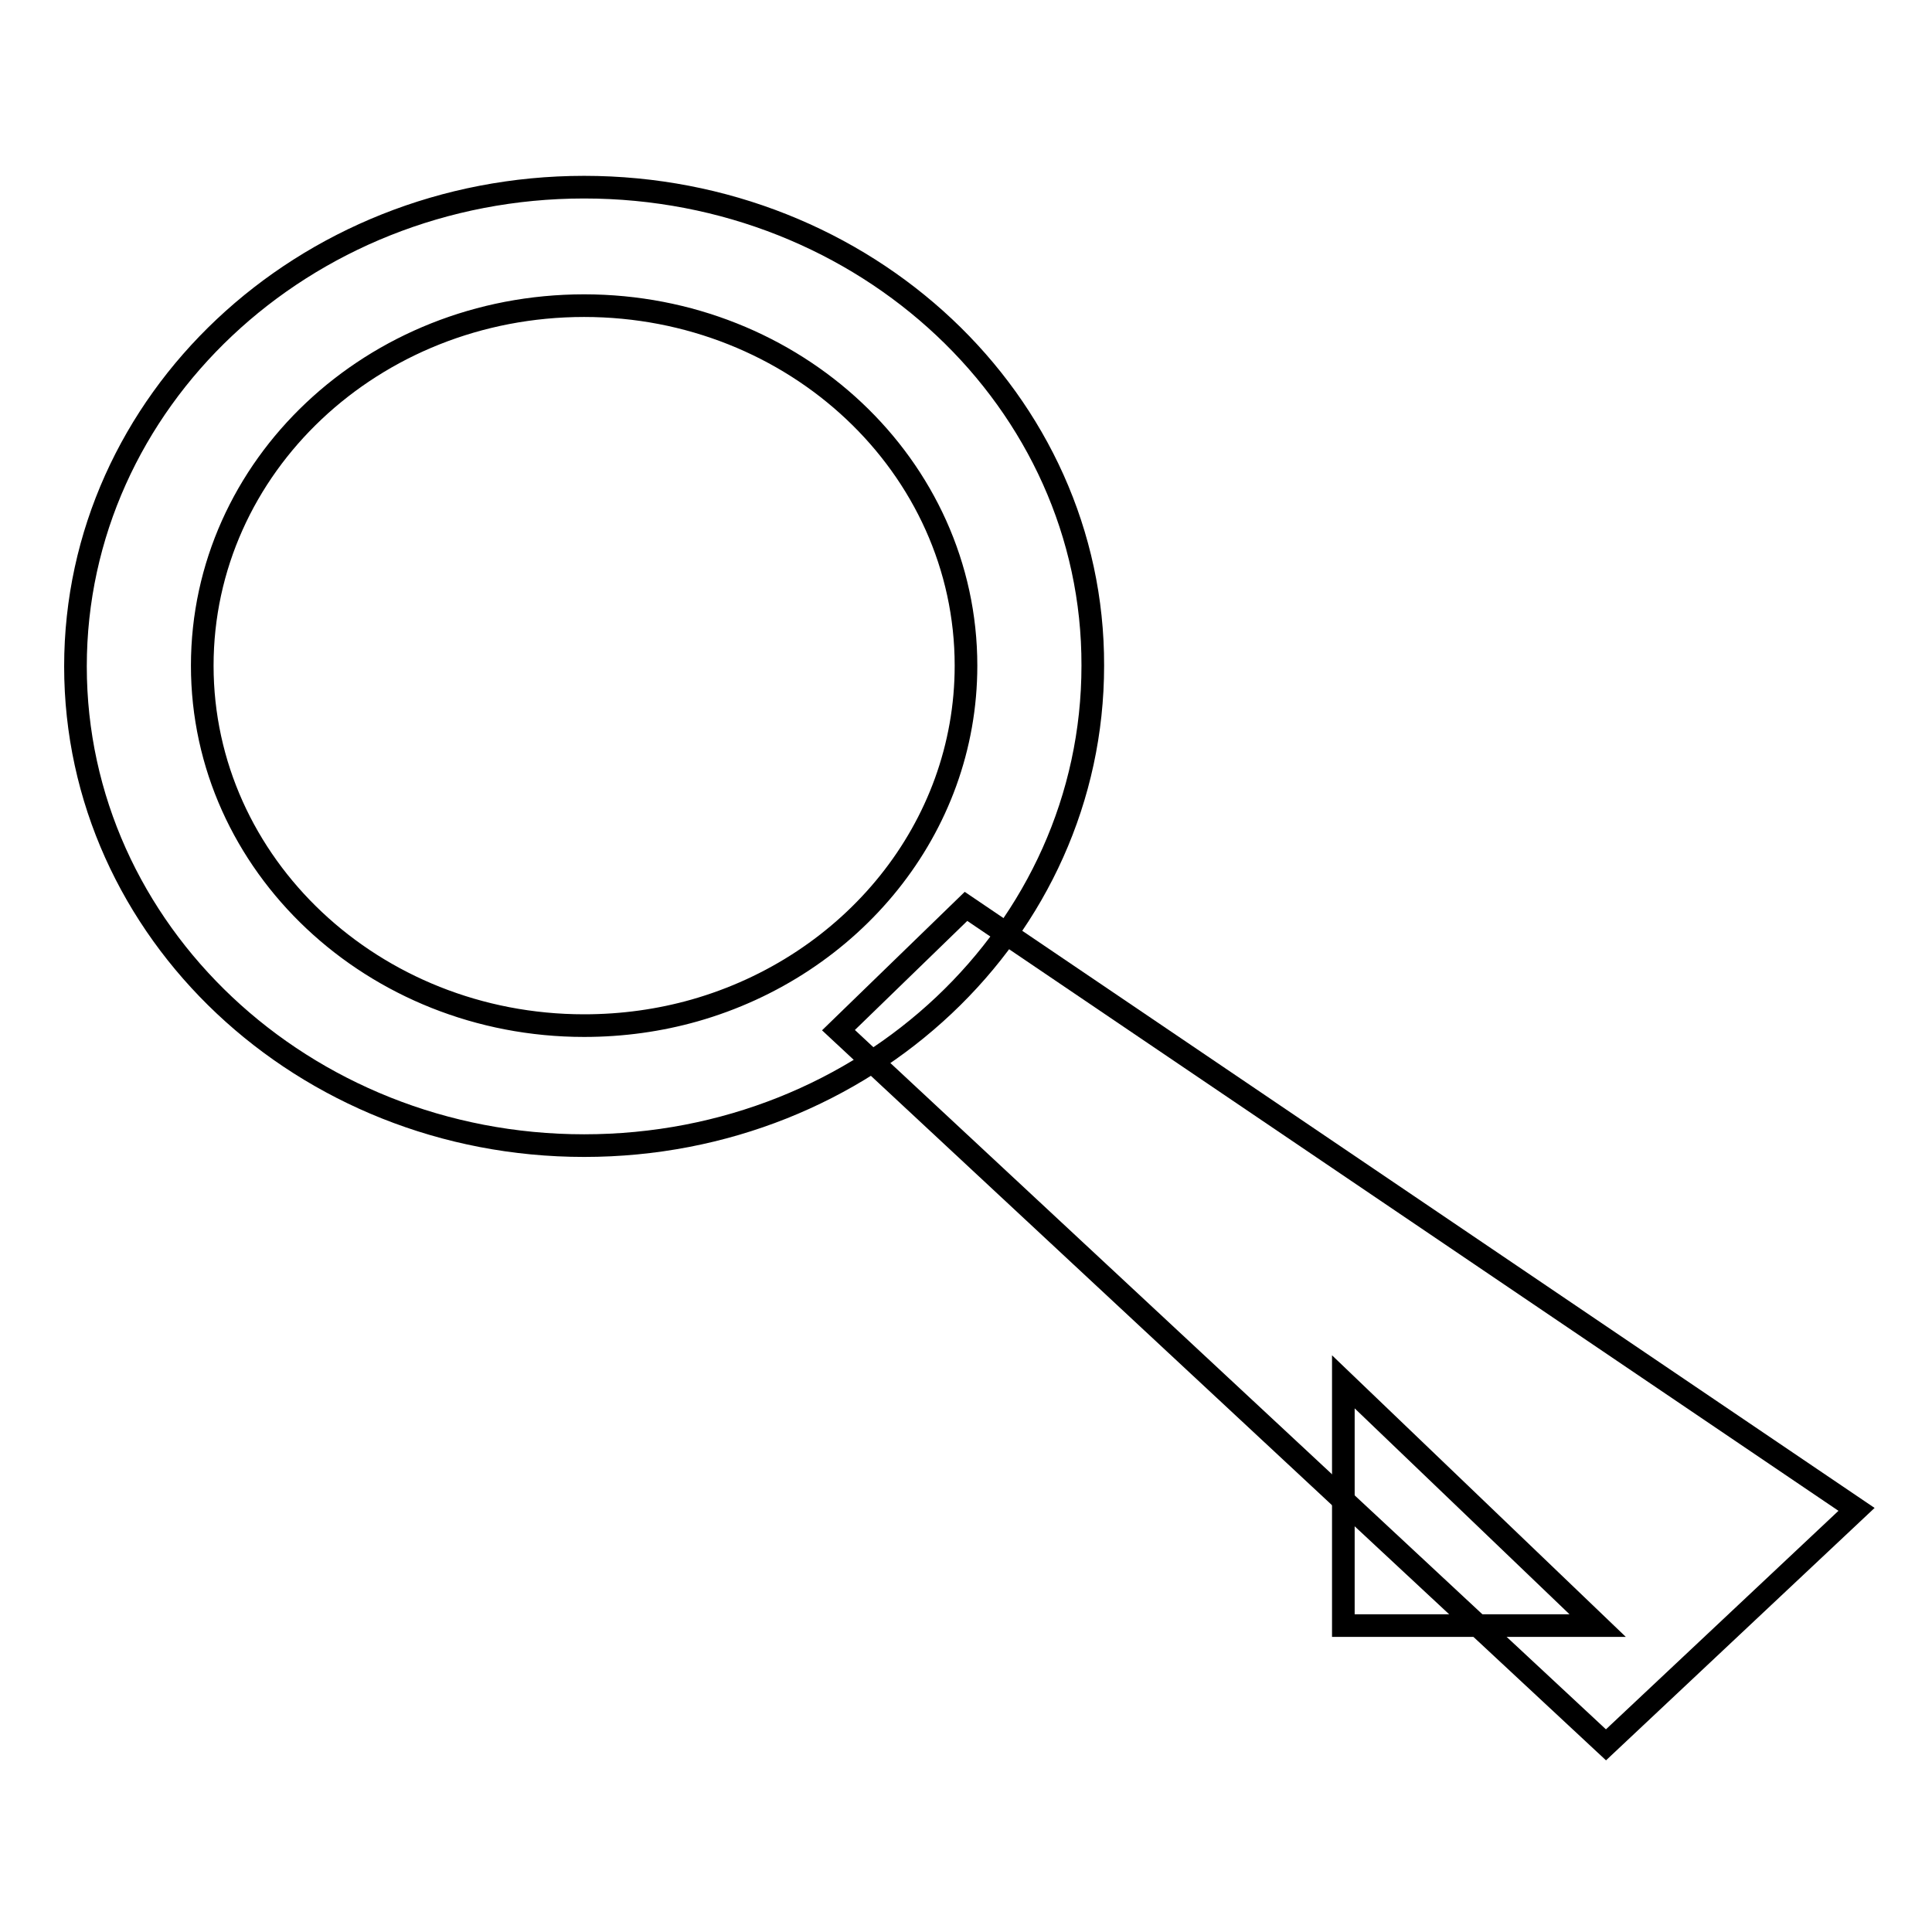
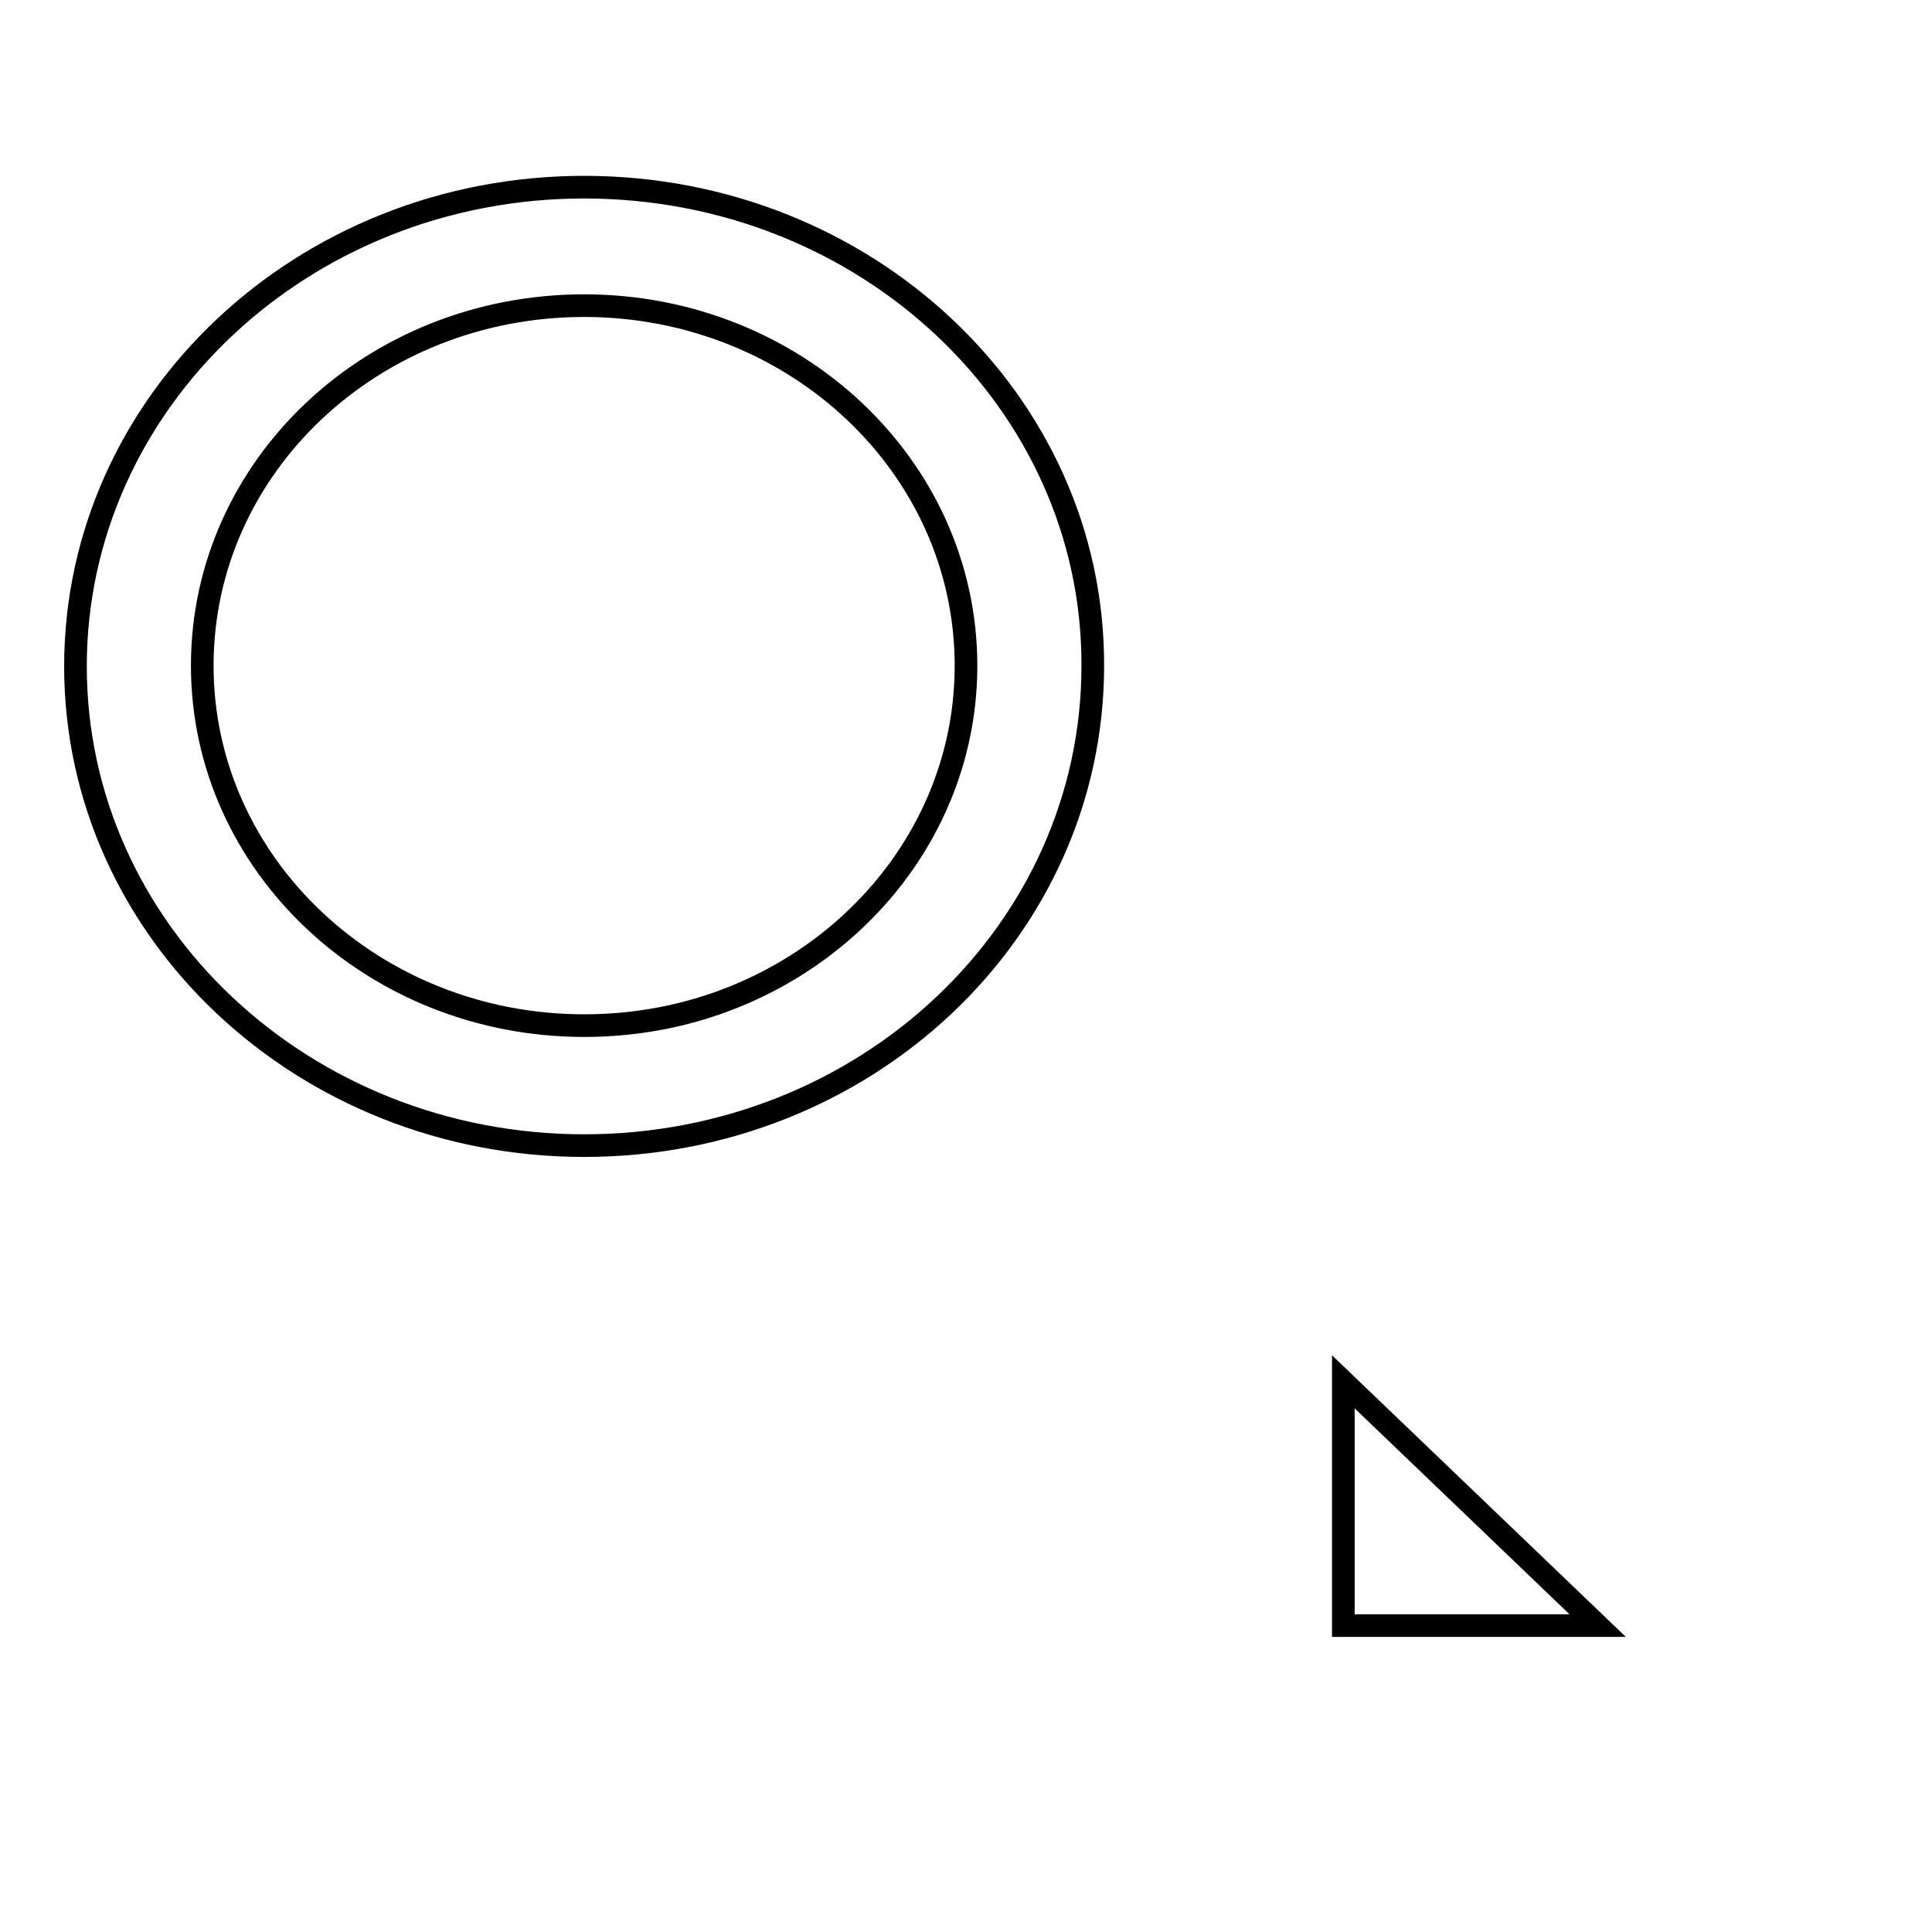
<svg xmlns="http://www.w3.org/2000/svg" version="1.1" x="0px" y="0px" viewBox="0 0 256 256" enable-background="new 0 0 256 256" xml:space="preserve">
  <g>
    <g>
-       <path stroke-width="3" fill-opacity="0" stroke="#000000" d="M111.1,136.5l16.9-16.4L246,200l-33.2,31.2L111.1,136.5z" />
      <path stroke-width="3" fill-opacity="0" stroke="#000000" d="M178,215.4v-32.3l33.7,32.3H178z" />
      <path stroke-width="3" fill-opacity="0" stroke="#000000" d="M77.4,24.8C40.2,24.8,10,53.2,10,88.3s30.2,63.5,67.4,63.5c37.3,0,67.4-28.4,67.4-63.6C144.9,53.2,114.7,24.8,77.4,24.8z M92,133.9c-4.6,1.3-9.5,2-14.6,2c-27.9,0-50.6-21.3-50.6-47.7s22.6-47.7,50.6-47.7c27.9,0,50.6,21.3,50.6,47.7C128,109.8,112.8,128,92,133.9z" />
    </g>
  </g>
</svg>